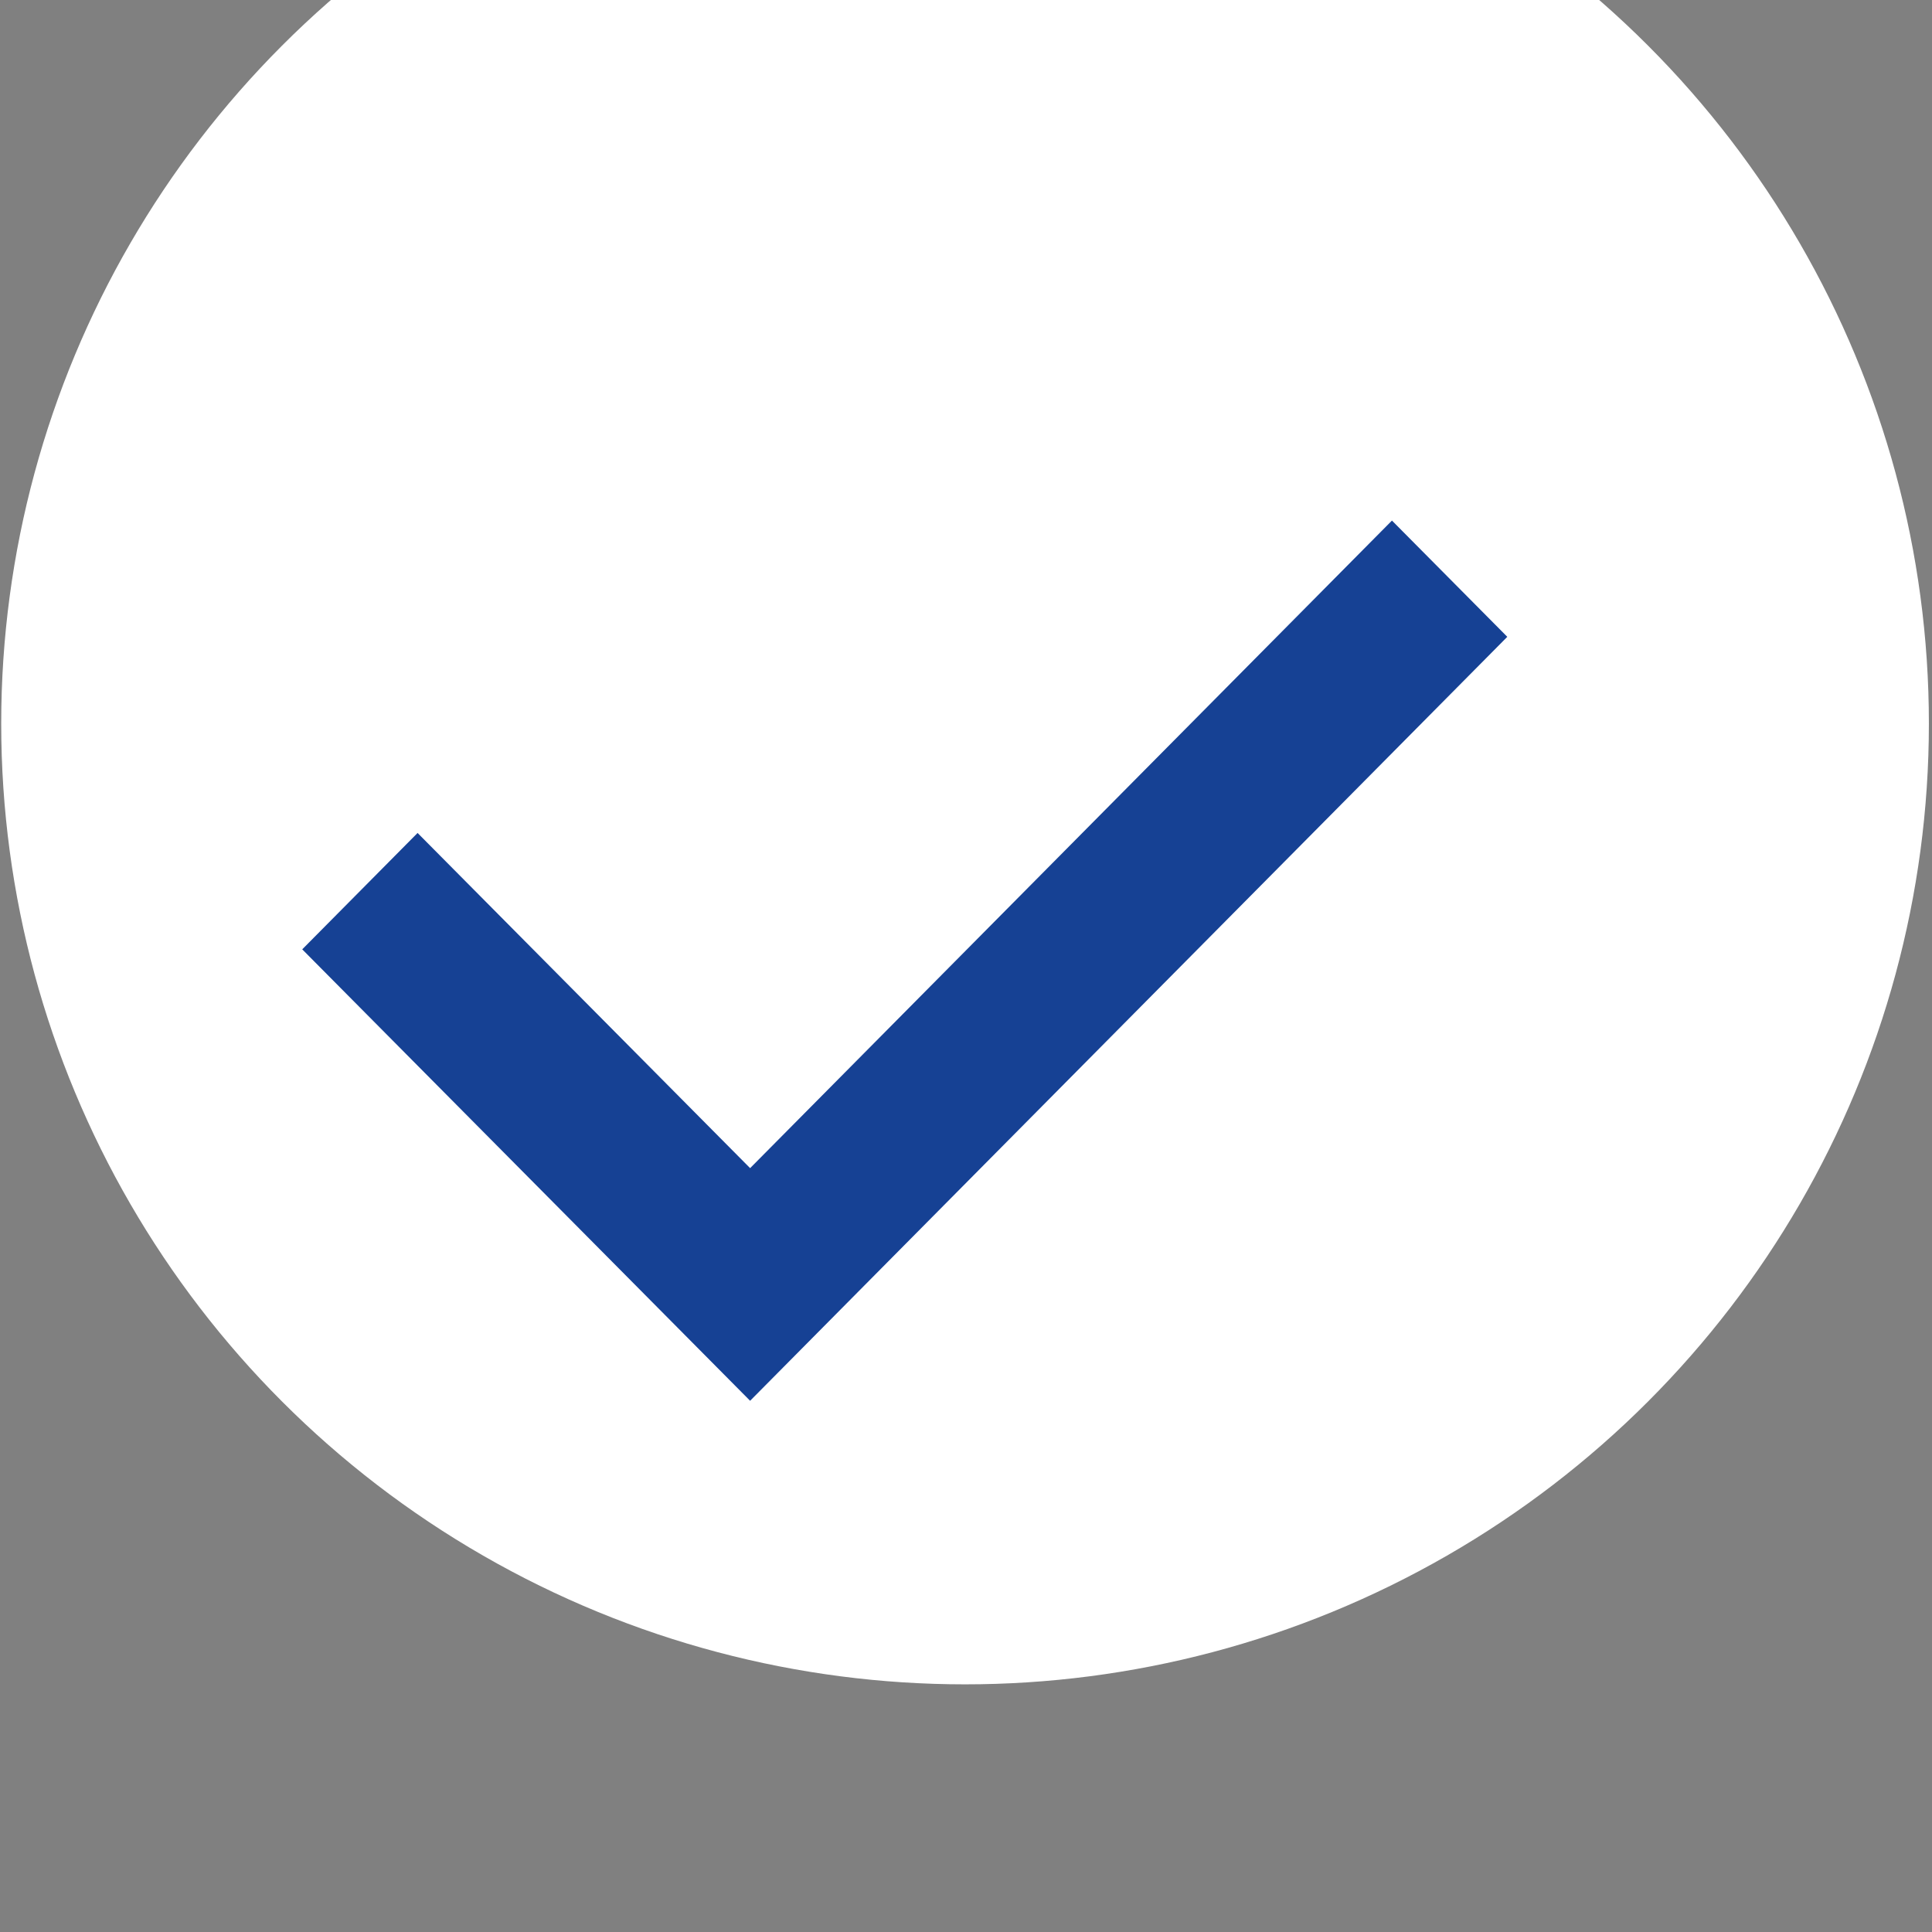
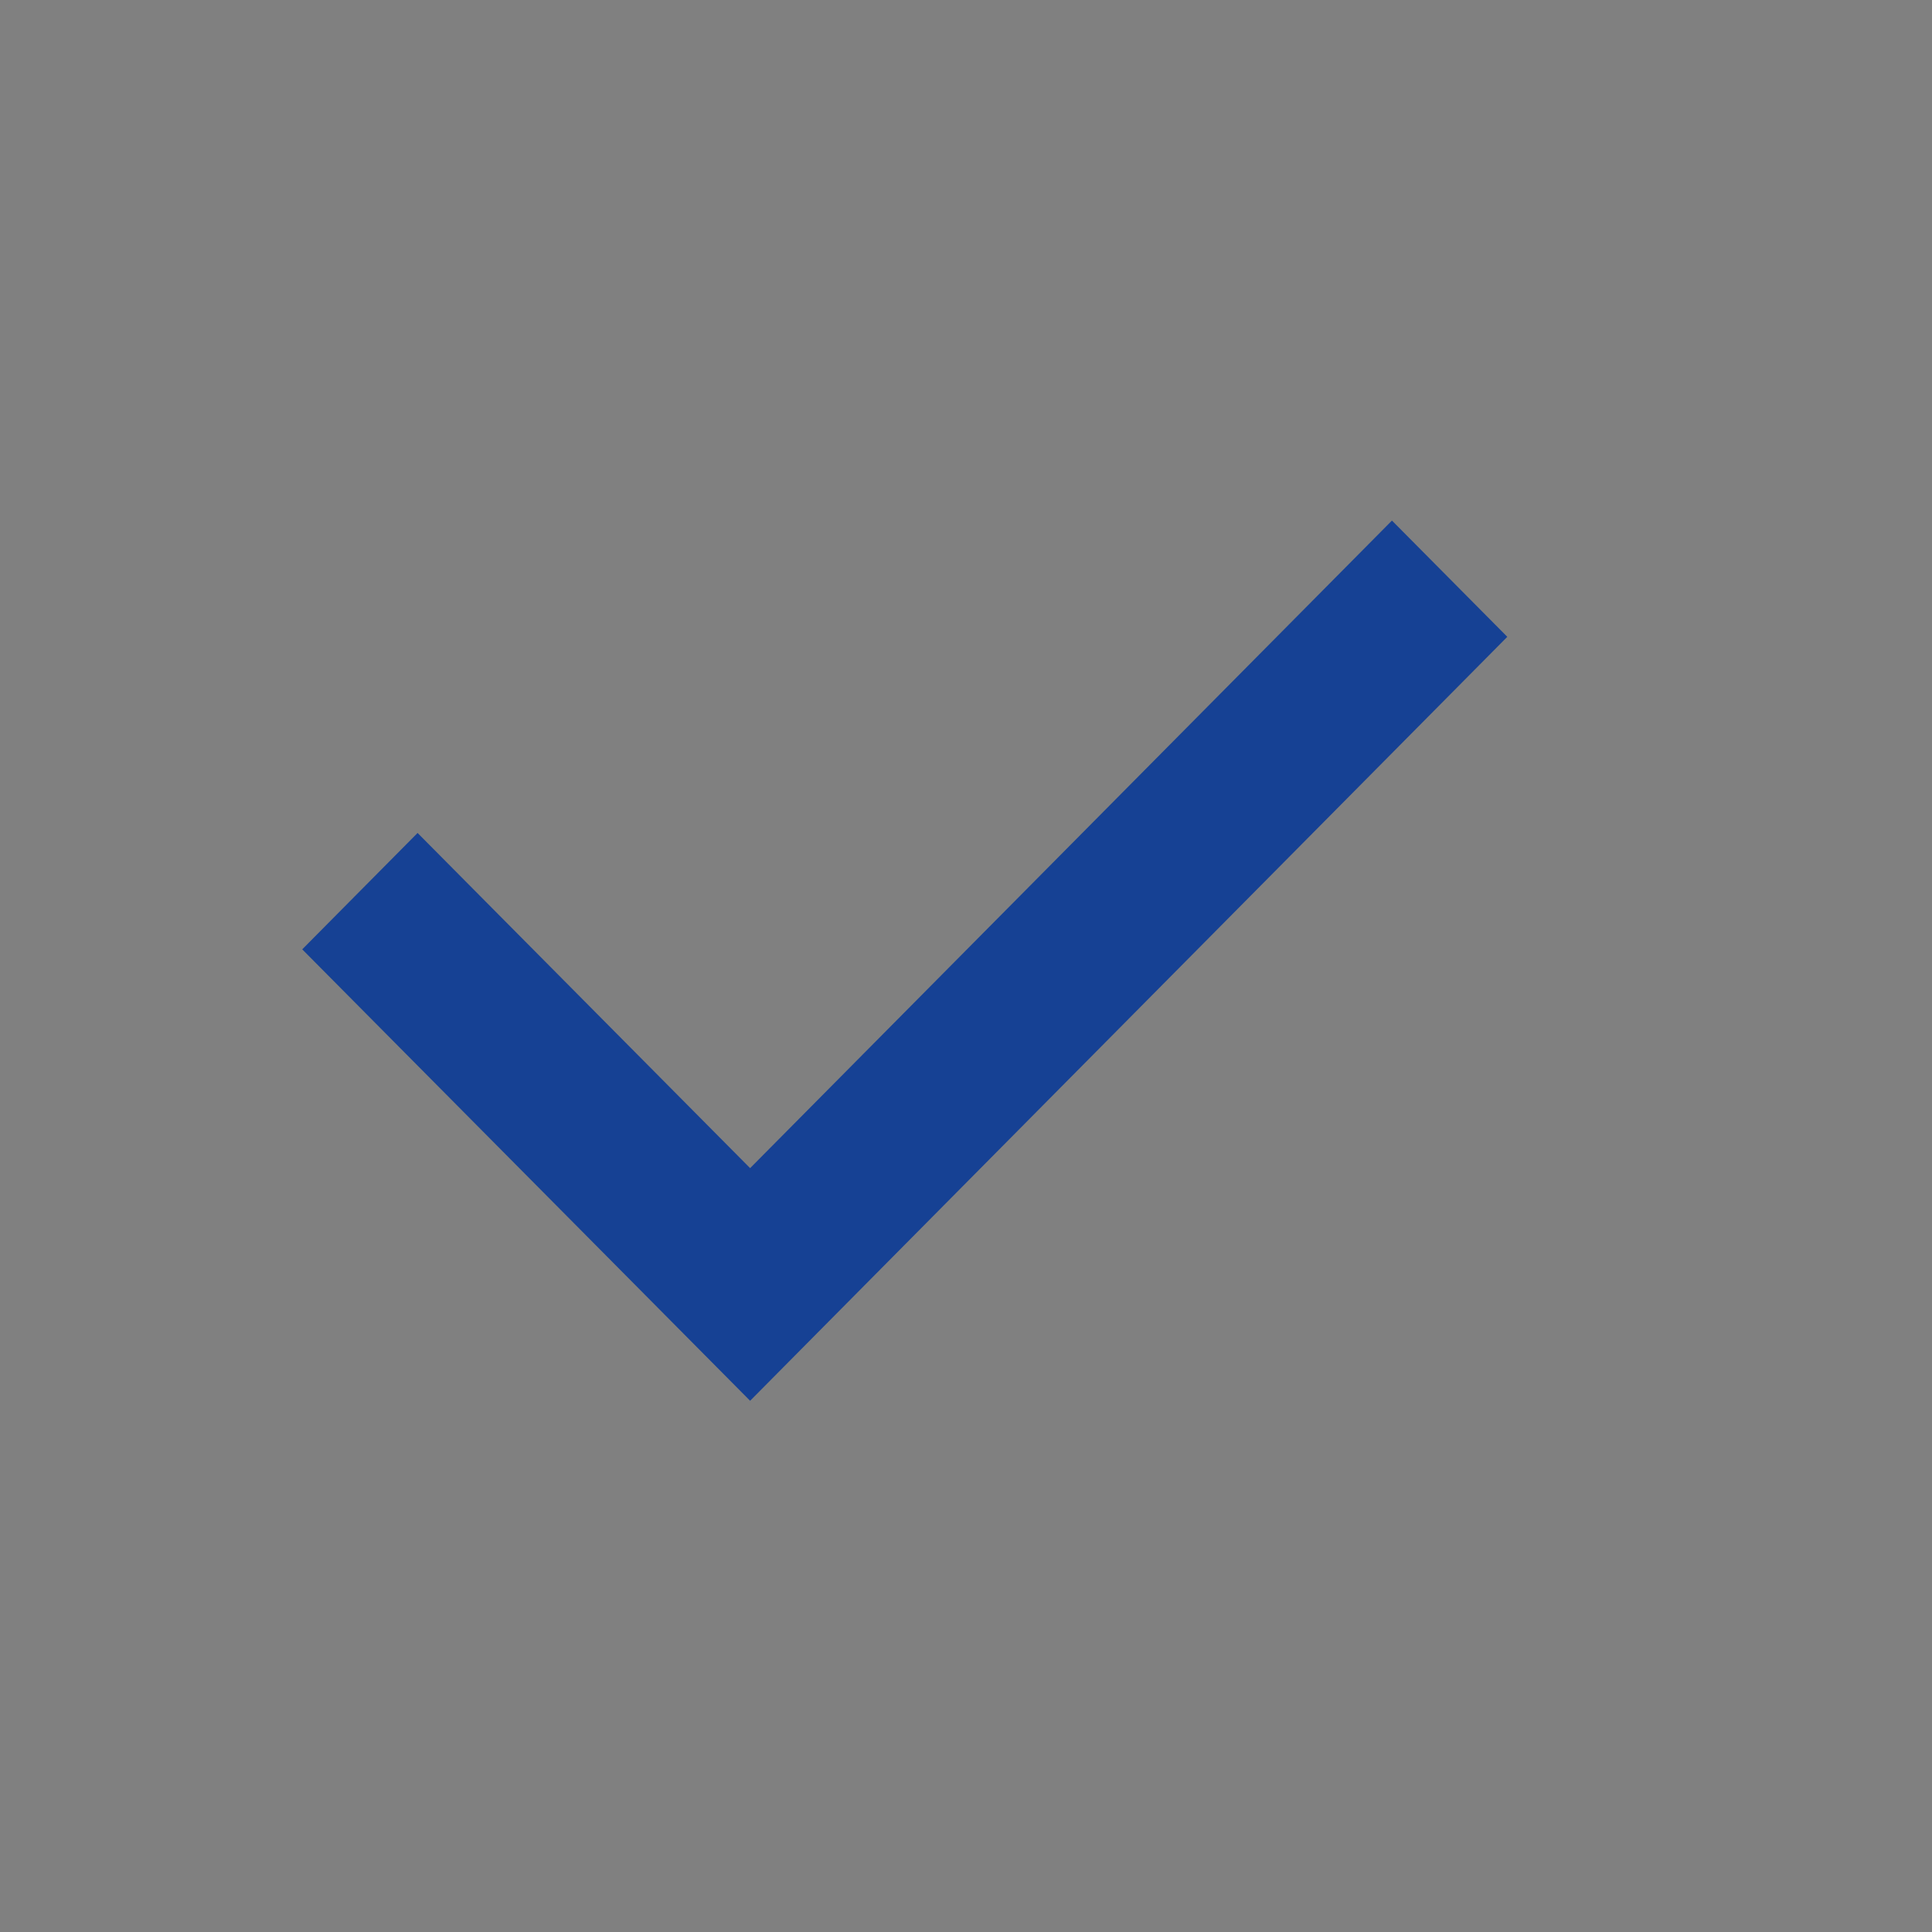
<svg xmlns="http://www.w3.org/2000/svg" width="100%" height="100%" viewBox="0 0 142 142" version="1.1" xml:space="preserve" style="fill-rule:evenodd;clip-rule:evenodd;stroke-linejoin:round;stroke-miterlimit:2;">
  <rect x="0" y="0" width="142" height="142" fill="#808080" stroke="none" />
  <g transform="matrix(1,0,0,1,-18902.9,-8218.02)">
    <g transform="matrix(1,0,0,10.493,18539.4,0)">
      <g transform="matrix(1,0,0,0.095,-5610.13,262.376)">
-         <circle cx="6044.56" cy="5535.61" r="70.841" style="fill:white;" />
-       </g>
+         </g>
      <g transform="matrix(0.364,-0.035,0.406,0.039,-4157.61,775.754)">
-         <path d="M6189.31,5838.69L6189.31,5859.57L6036.42,5859.57L6036.42,5778.49L6059.71,5778.49L6059.71,5838.69L6189.31,5838.69Z" style="fill:rgb(22,65,148);" />
+         <path d="M6189.31,5838.69L6189.31,5859.57L6036.42,5859.57L6036.42,5778.49L6059.71,5778.49L6059.71,5838.69Z" style="fill:rgb(22,65,148);" />
      </g>
    </g>
  </g>
</svg>